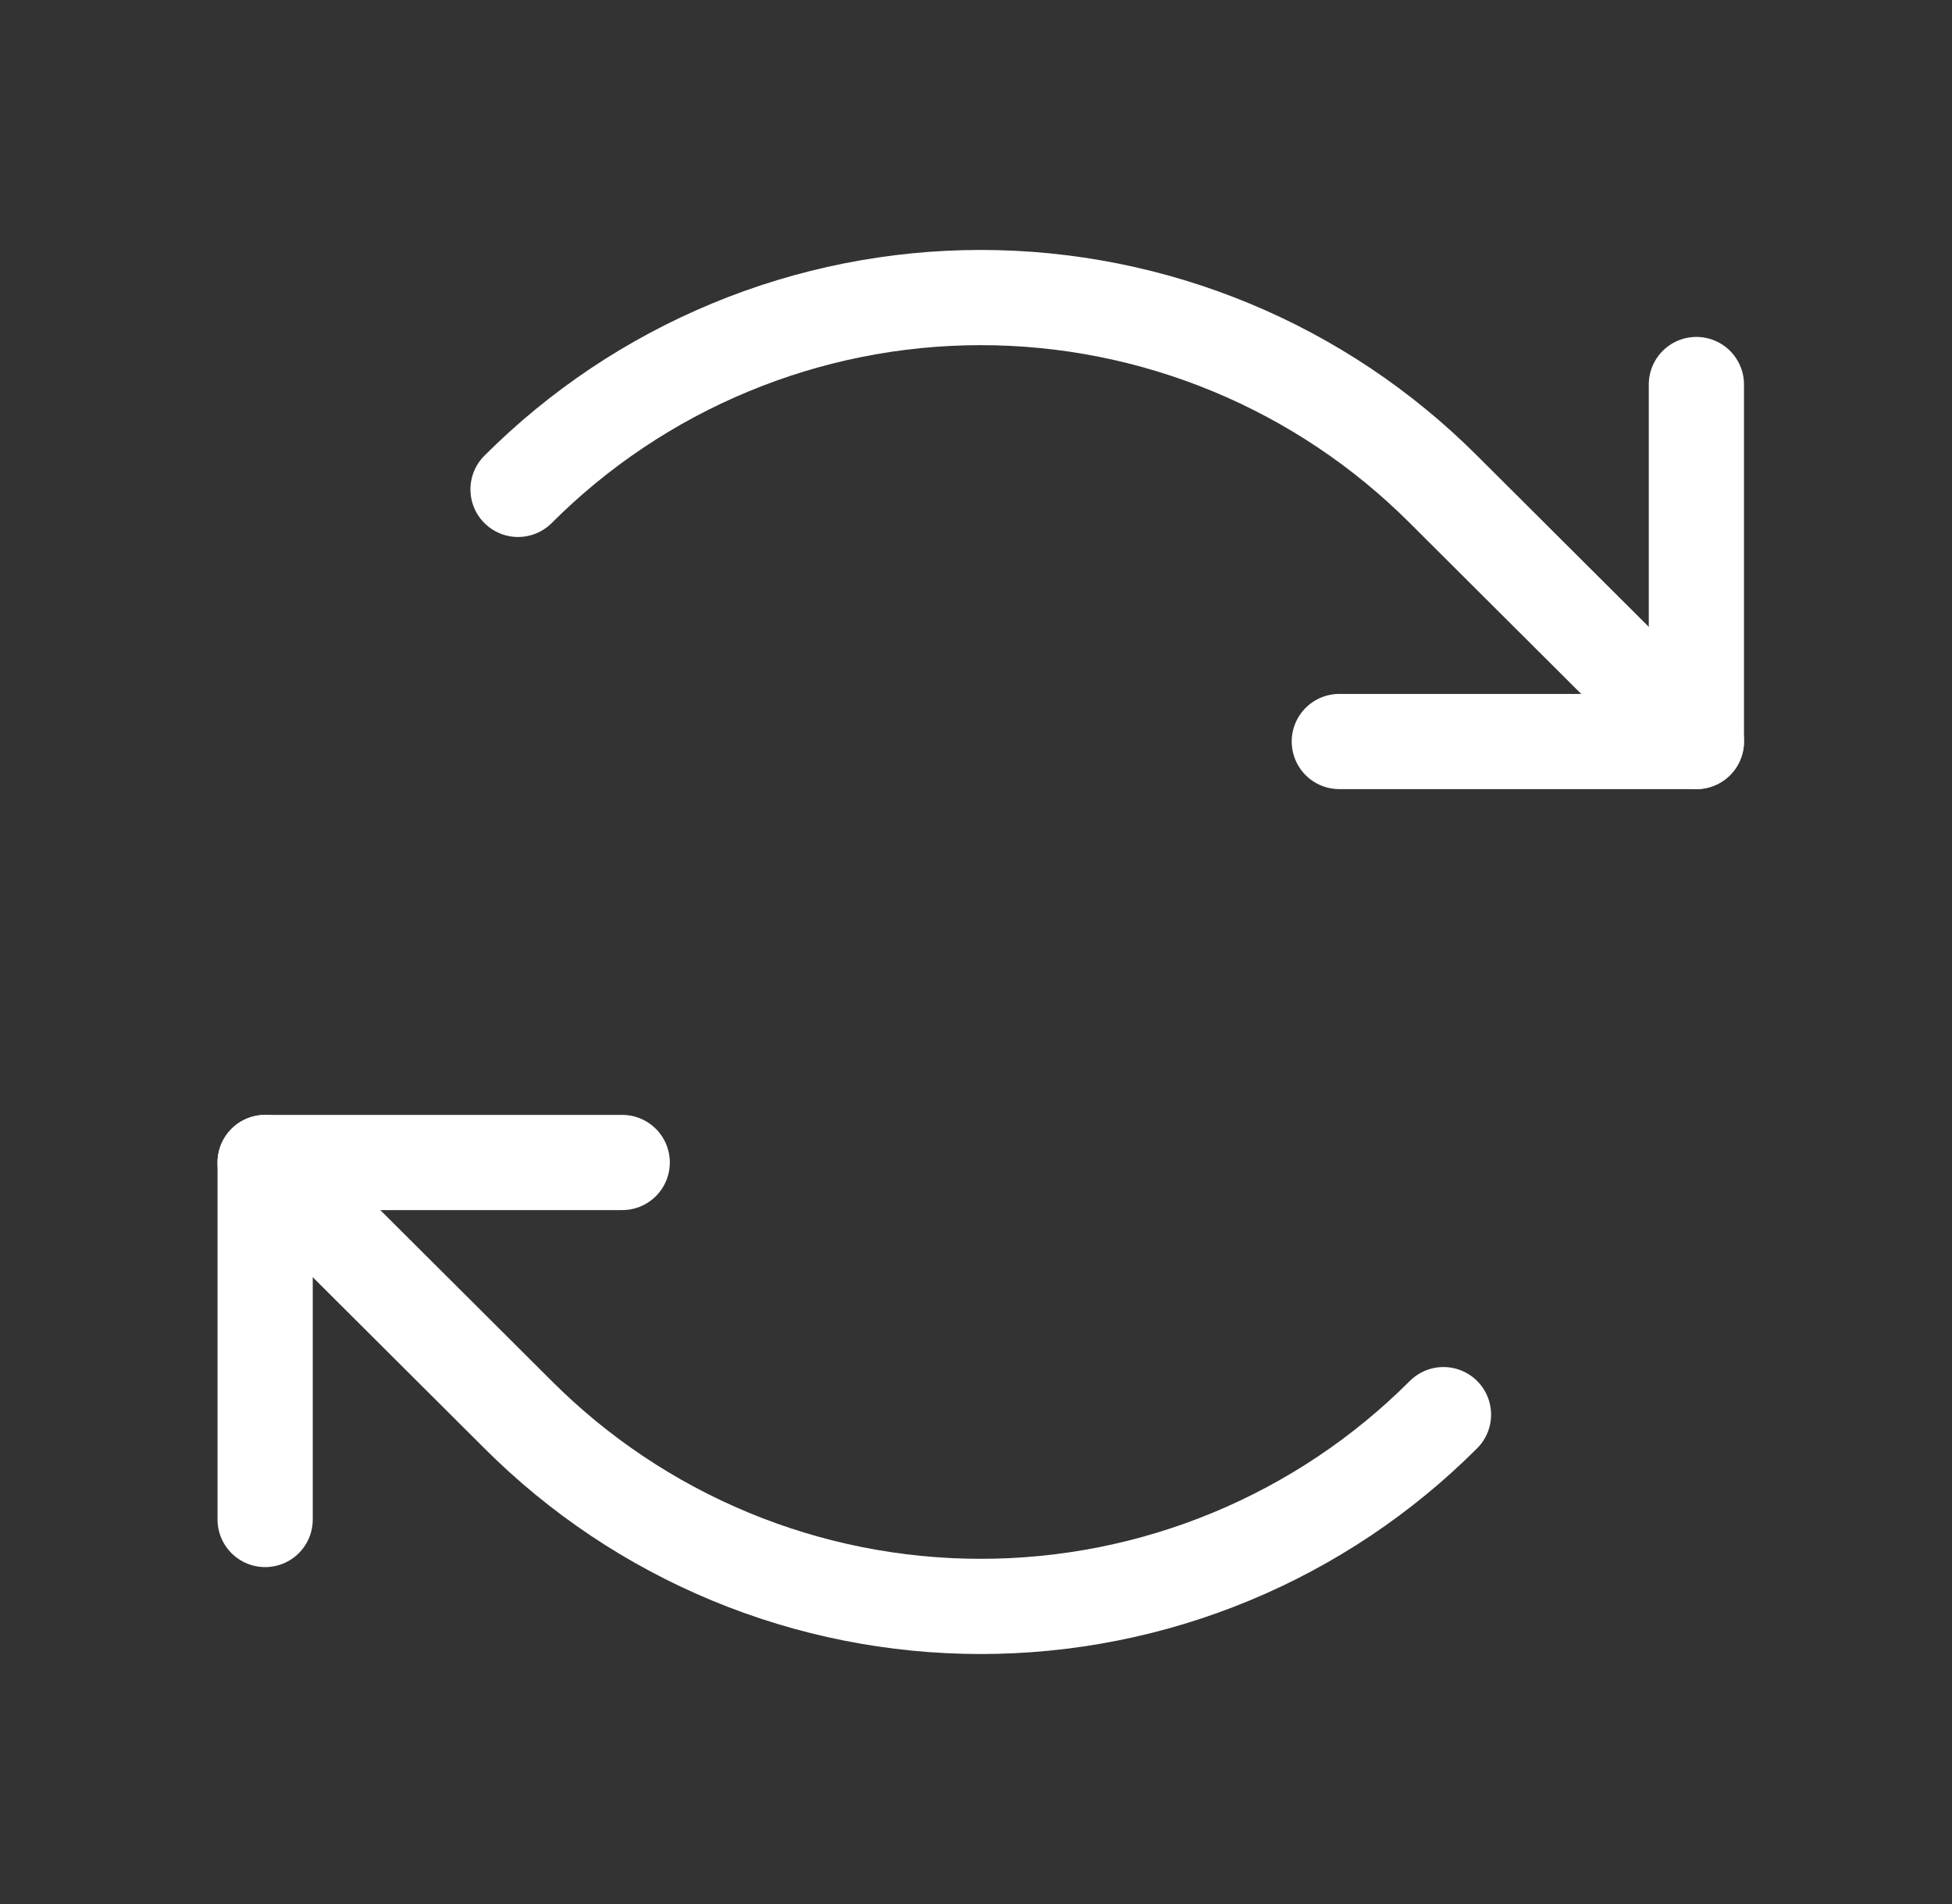
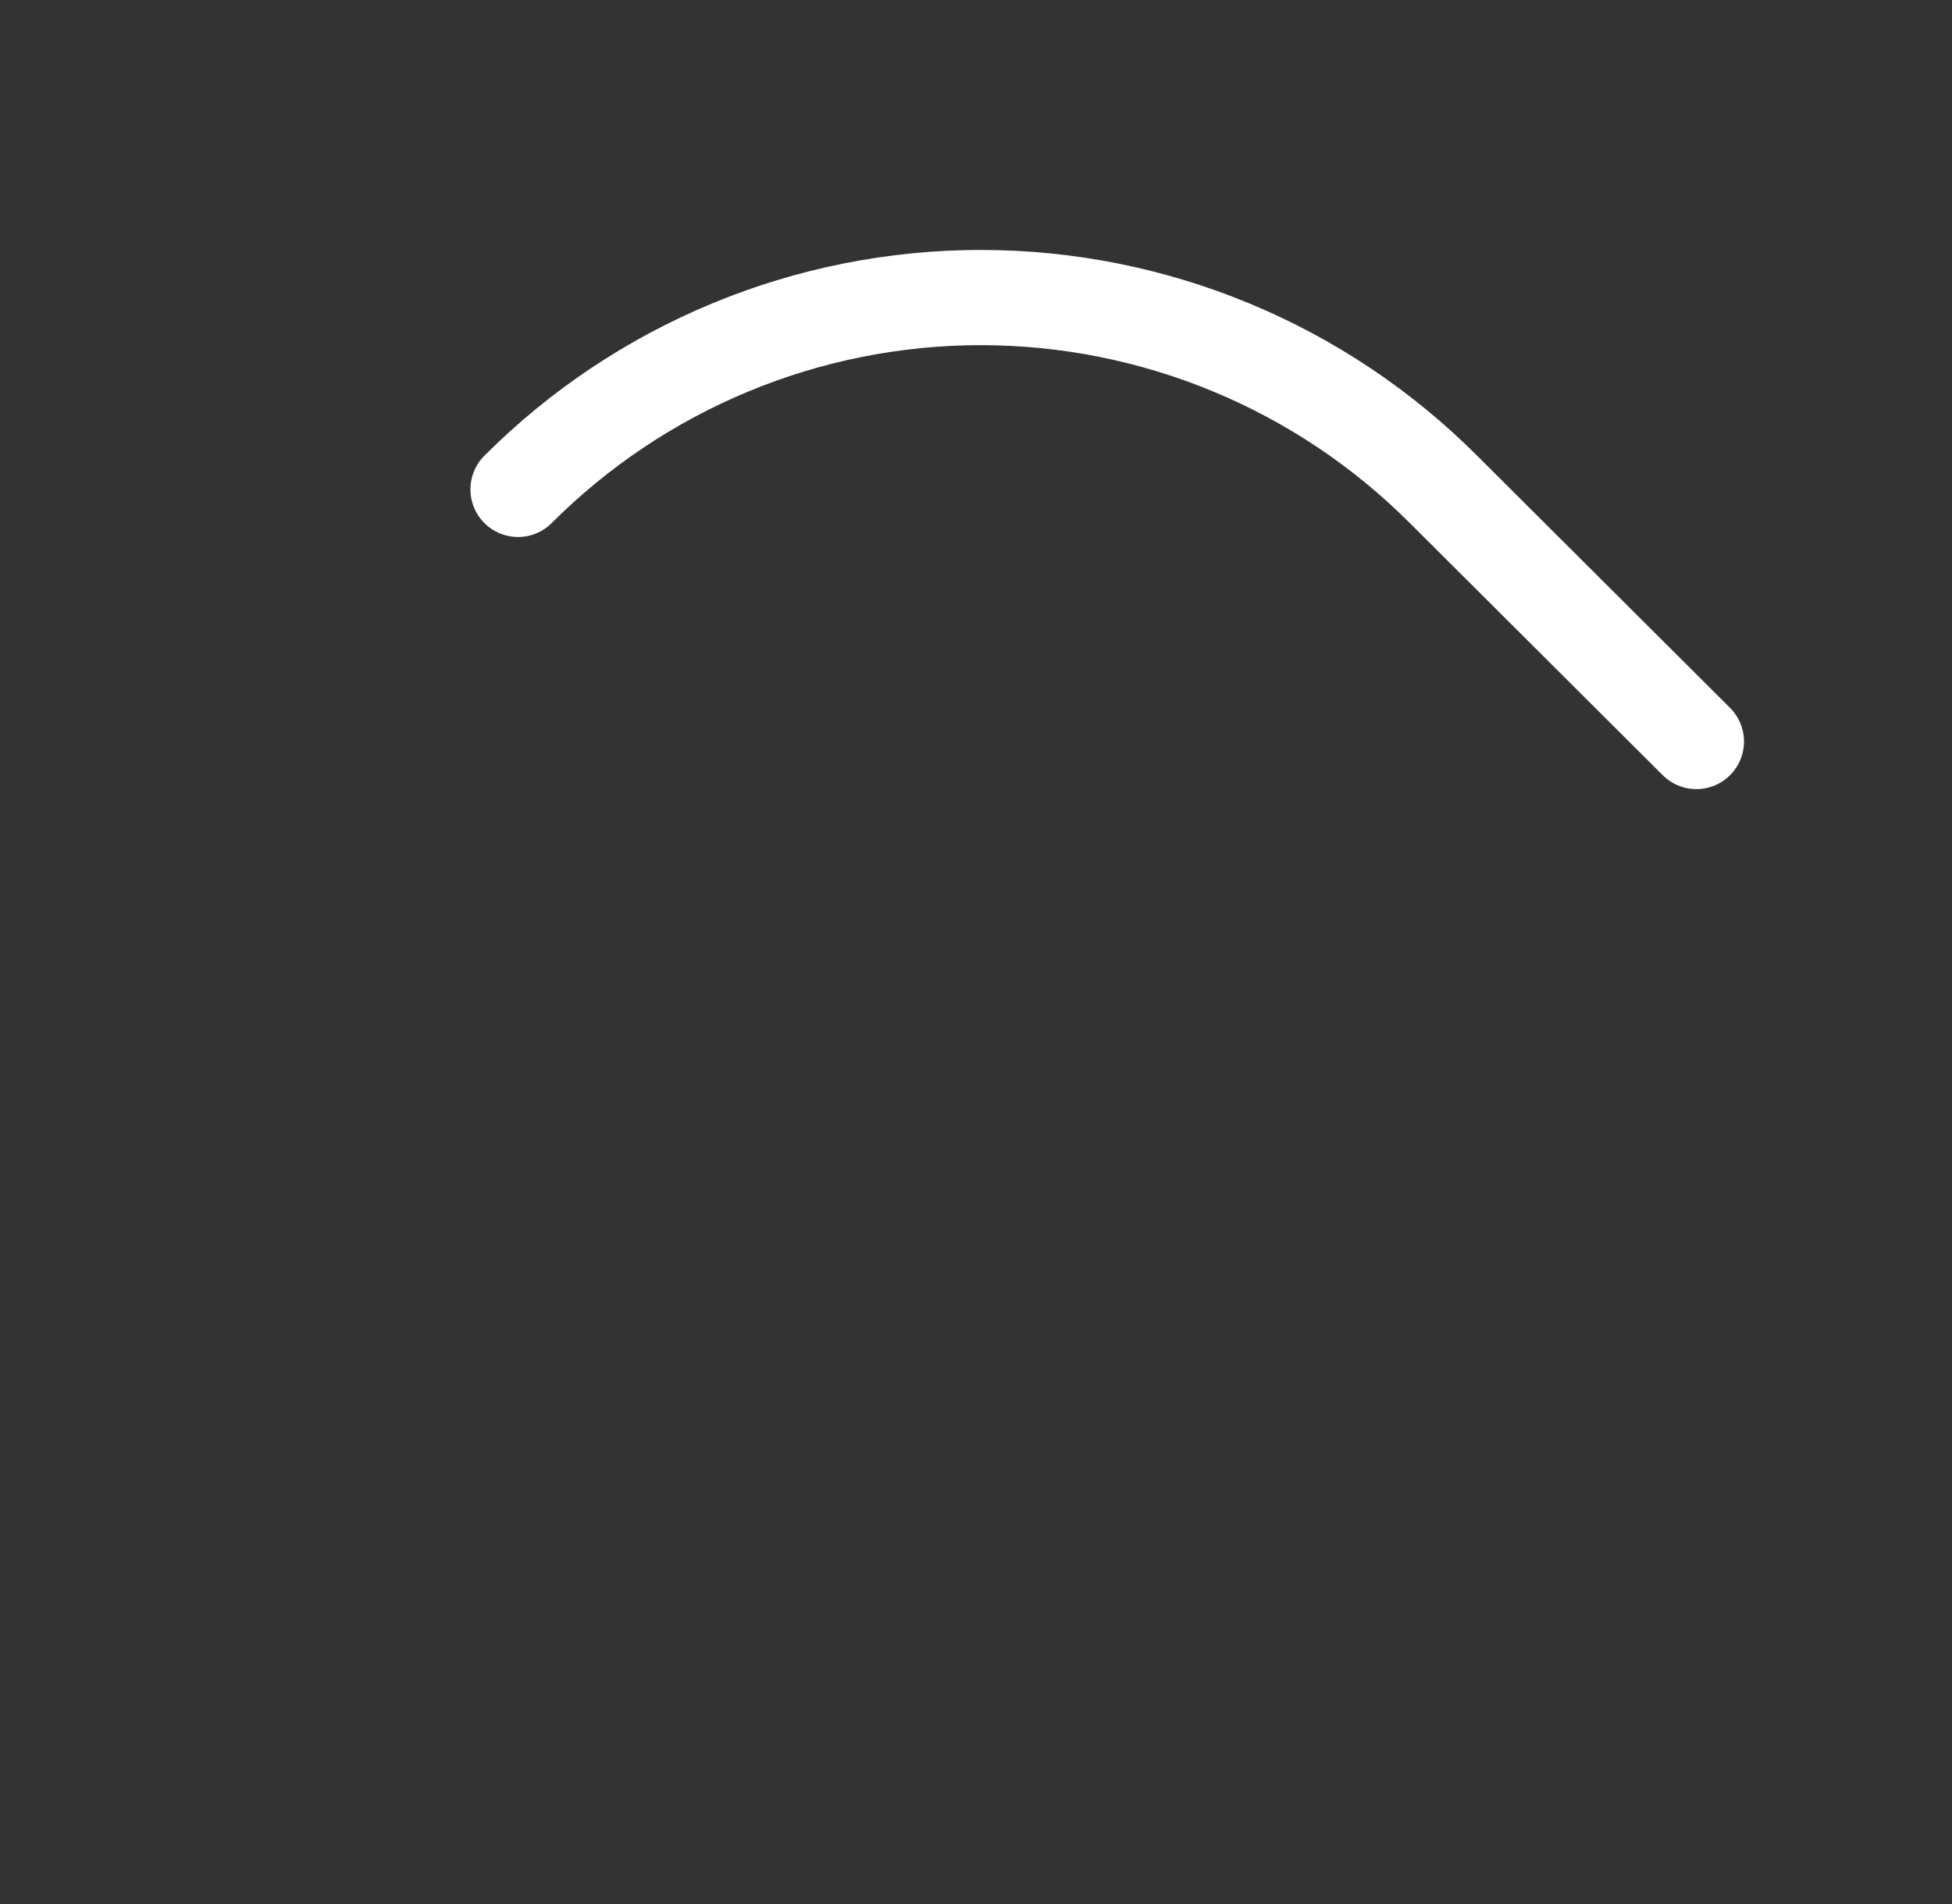
<svg xmlns="http://www.w3.org/2000/svg" width="41" height="40" viewBox="0 0 41 40" fill="none">
  <rect x="0" y="0" width="41" height="40" fill="#333333" stroke="none" />
  <g id="ArrowsClockwise">
-     <path id="Vector" d="M28.131 15.578H35.631V8.078" stroke="white" stroke-width="2" stroke-linecap="round" stroke-linejoin="round" />
    <path id="Vector_2" d="M10.881 10.281C12.157 9.004 13.672 7.99 15.34 7.299C17.007 6.607 18.795 6.251 20.6 6.251C22.405 6.251 24.193 6.607 25.861 7.299C27.528 7.99 29.043 9.004 30.319 10.281L35.631 15.578" stroke="white" stroke-width="2" stroke-linecap="round" stroke-linejoin="round" />
-     <path id="Vector_3" d="M13.069 24.422H5.569V31.922" stroke="white" stroke-width="2" stroke-linecap="round" stroke-linejoin="round" />
-     <path id="Vector_4" d="M30.319 29.719C29.043 30.996 27.528 32.01 25.861 32.701C24.193 33.393 22.405 33.748 20.6 33.748C18.795 33.748 17.007 33.393 15.34 32.701C13.672 32.01 12.157 30.996 10.881 29.719L5.569 24.422" stroke="white" stroke-width="2" stroke-linecap="round" stroke-linejoin="round" />
  </g>
</svg>